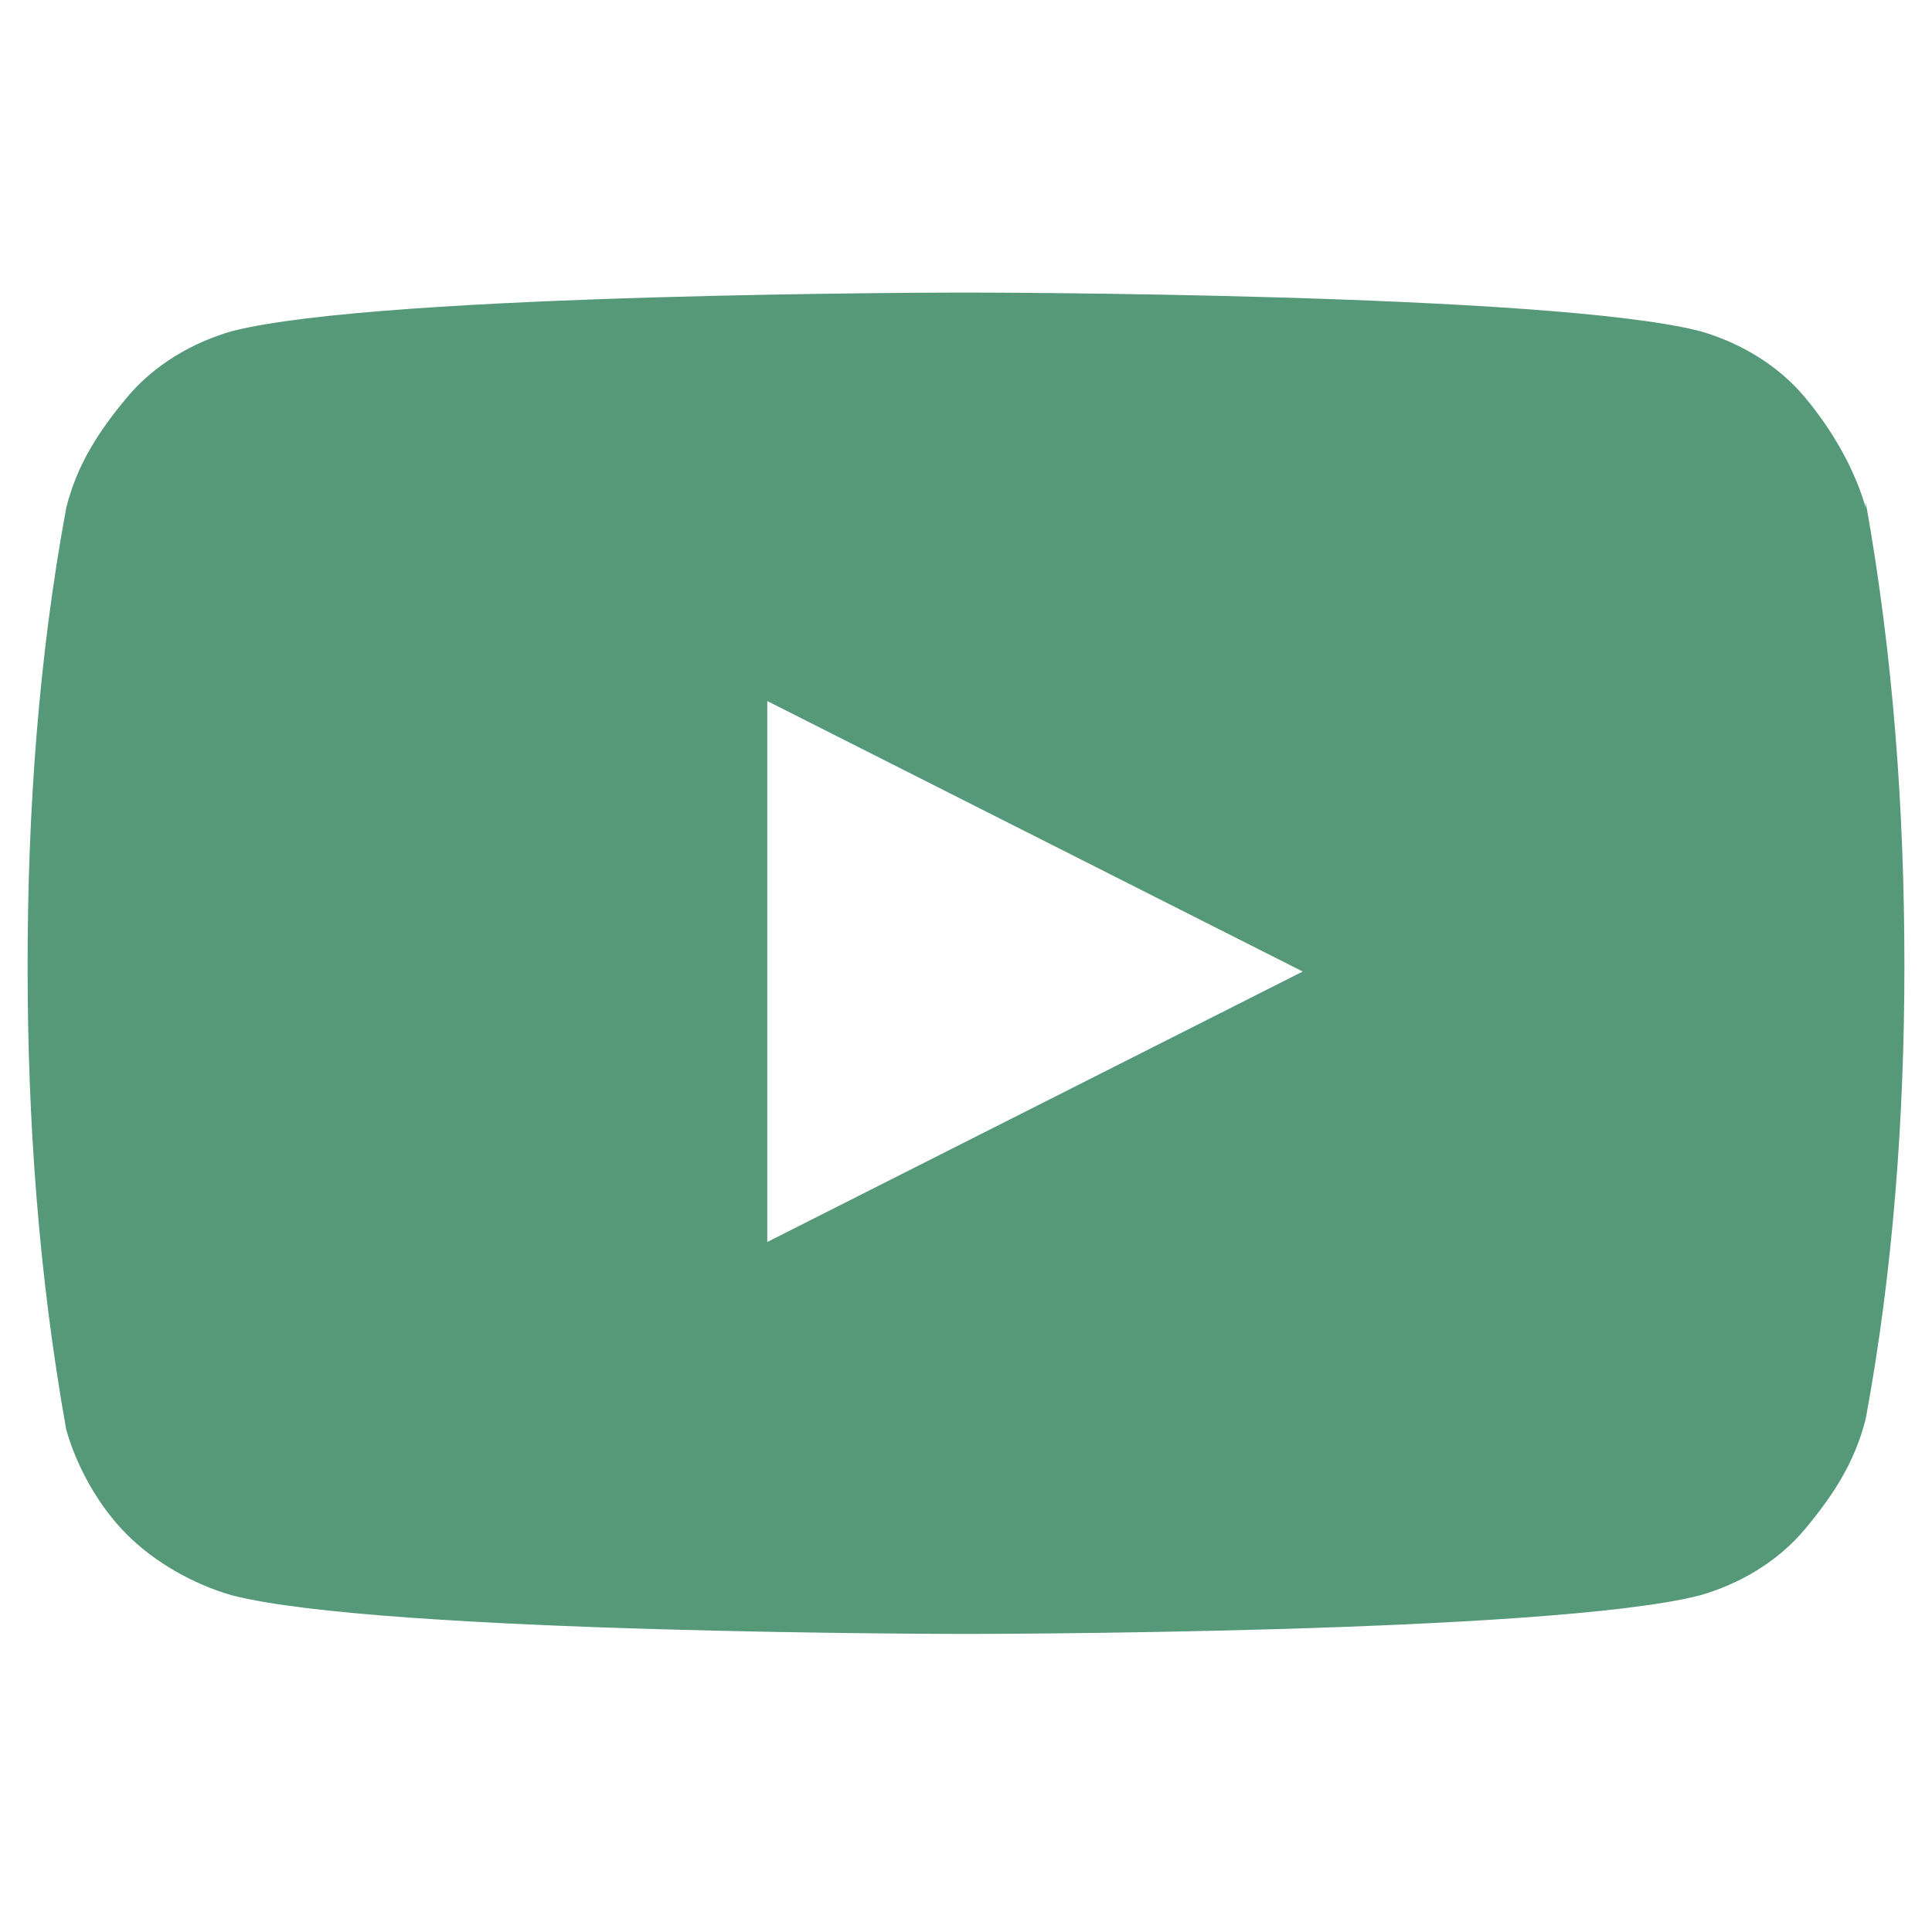
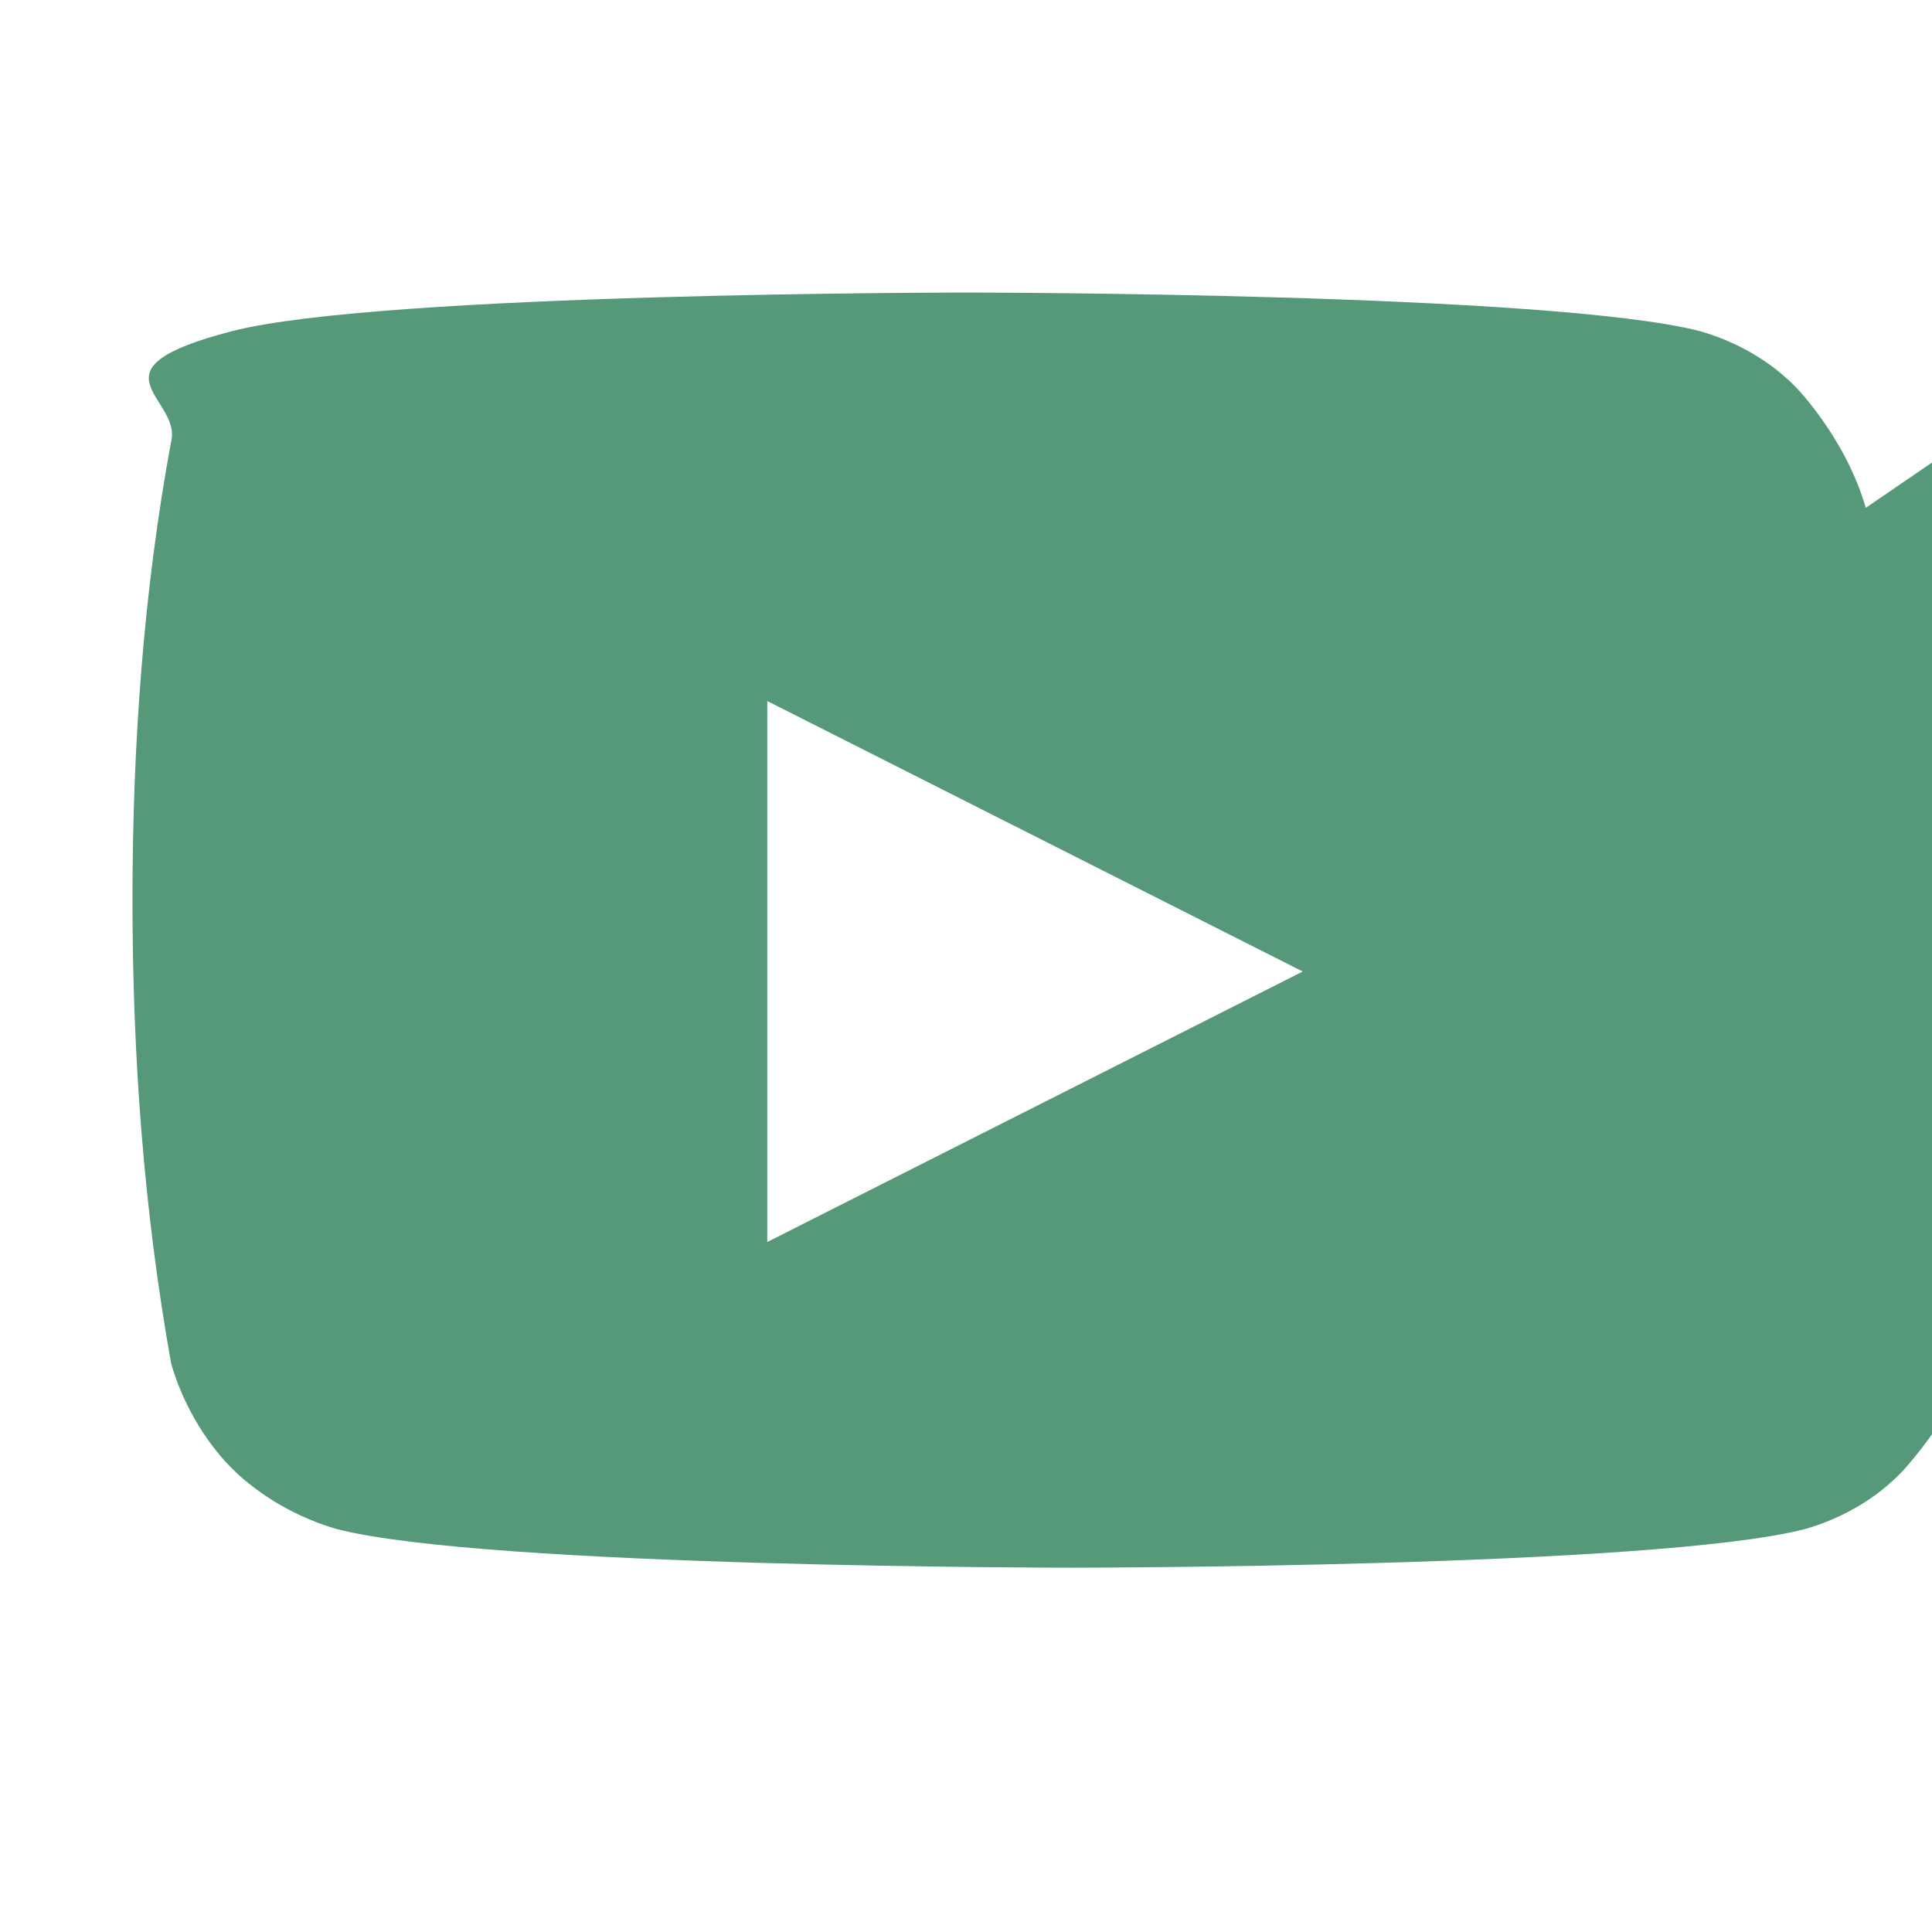
<svg xmlns="http://www.w3.org/2000/svg" height="35" viewBox="0 0 35 35" width="35">
-   <path d="m33.8 9.2c-.2-.7-.6-1.4-1.1-2s-1.2-1-1.9-1.2c-2.7-.7-13.3-.7-13.3-.7s-10.6 0-13.3.7c-.7.2-1.4.6-1.9 1.2s-.9 1.2-1.1 2c-.5 2.7-.7 5.5-.7 8.3s.2 5.6.7 8.4c.2.7.6 1.4 1.1 1.9s1.2.9 1.9 1.1c2.7.7 13.3.7 13.3.7s10.6 0 13.3-.7c.7-.2 1.4-.6 1.9-1.2s.9-1.2 1.1-2c.5-2.7.7-5.5.7-8.2 0-2.8-.2-5.6-.7-8.4zm-19.9 13.2v-9.7l9.7 4.9-9.7 4.9z" fill="#559979" />
+   <path d="m33.8 9.2c-.2-.7-.6-1.4-1.1-2s-1.2-1-1.9-1.2c-2.7-.7-13.3-.7-13.3-.7s-10.6 0-13.3.7s-.9 1.2-1.1 2c-.5 2.7-.7 5.5-.7 8.3s.2 5.6.7 8.4c.2.7.6 1.4 1.1 1.9s1.2.9 1.9 1.1c2.7.7 13.3.7 13.3.7s10.6 0 13.3-.7c.7-.2 1.4-.6 1.9-1.2s.9-1.2 1.1-2c.5-2.7.7-5.5.7-8.2 0-2.8-.2-5.6-.7-8.4zm-19.9 13.2v-9.7l9.7 4.9-9.7 4.9z" fill="#559979" />
</svg>